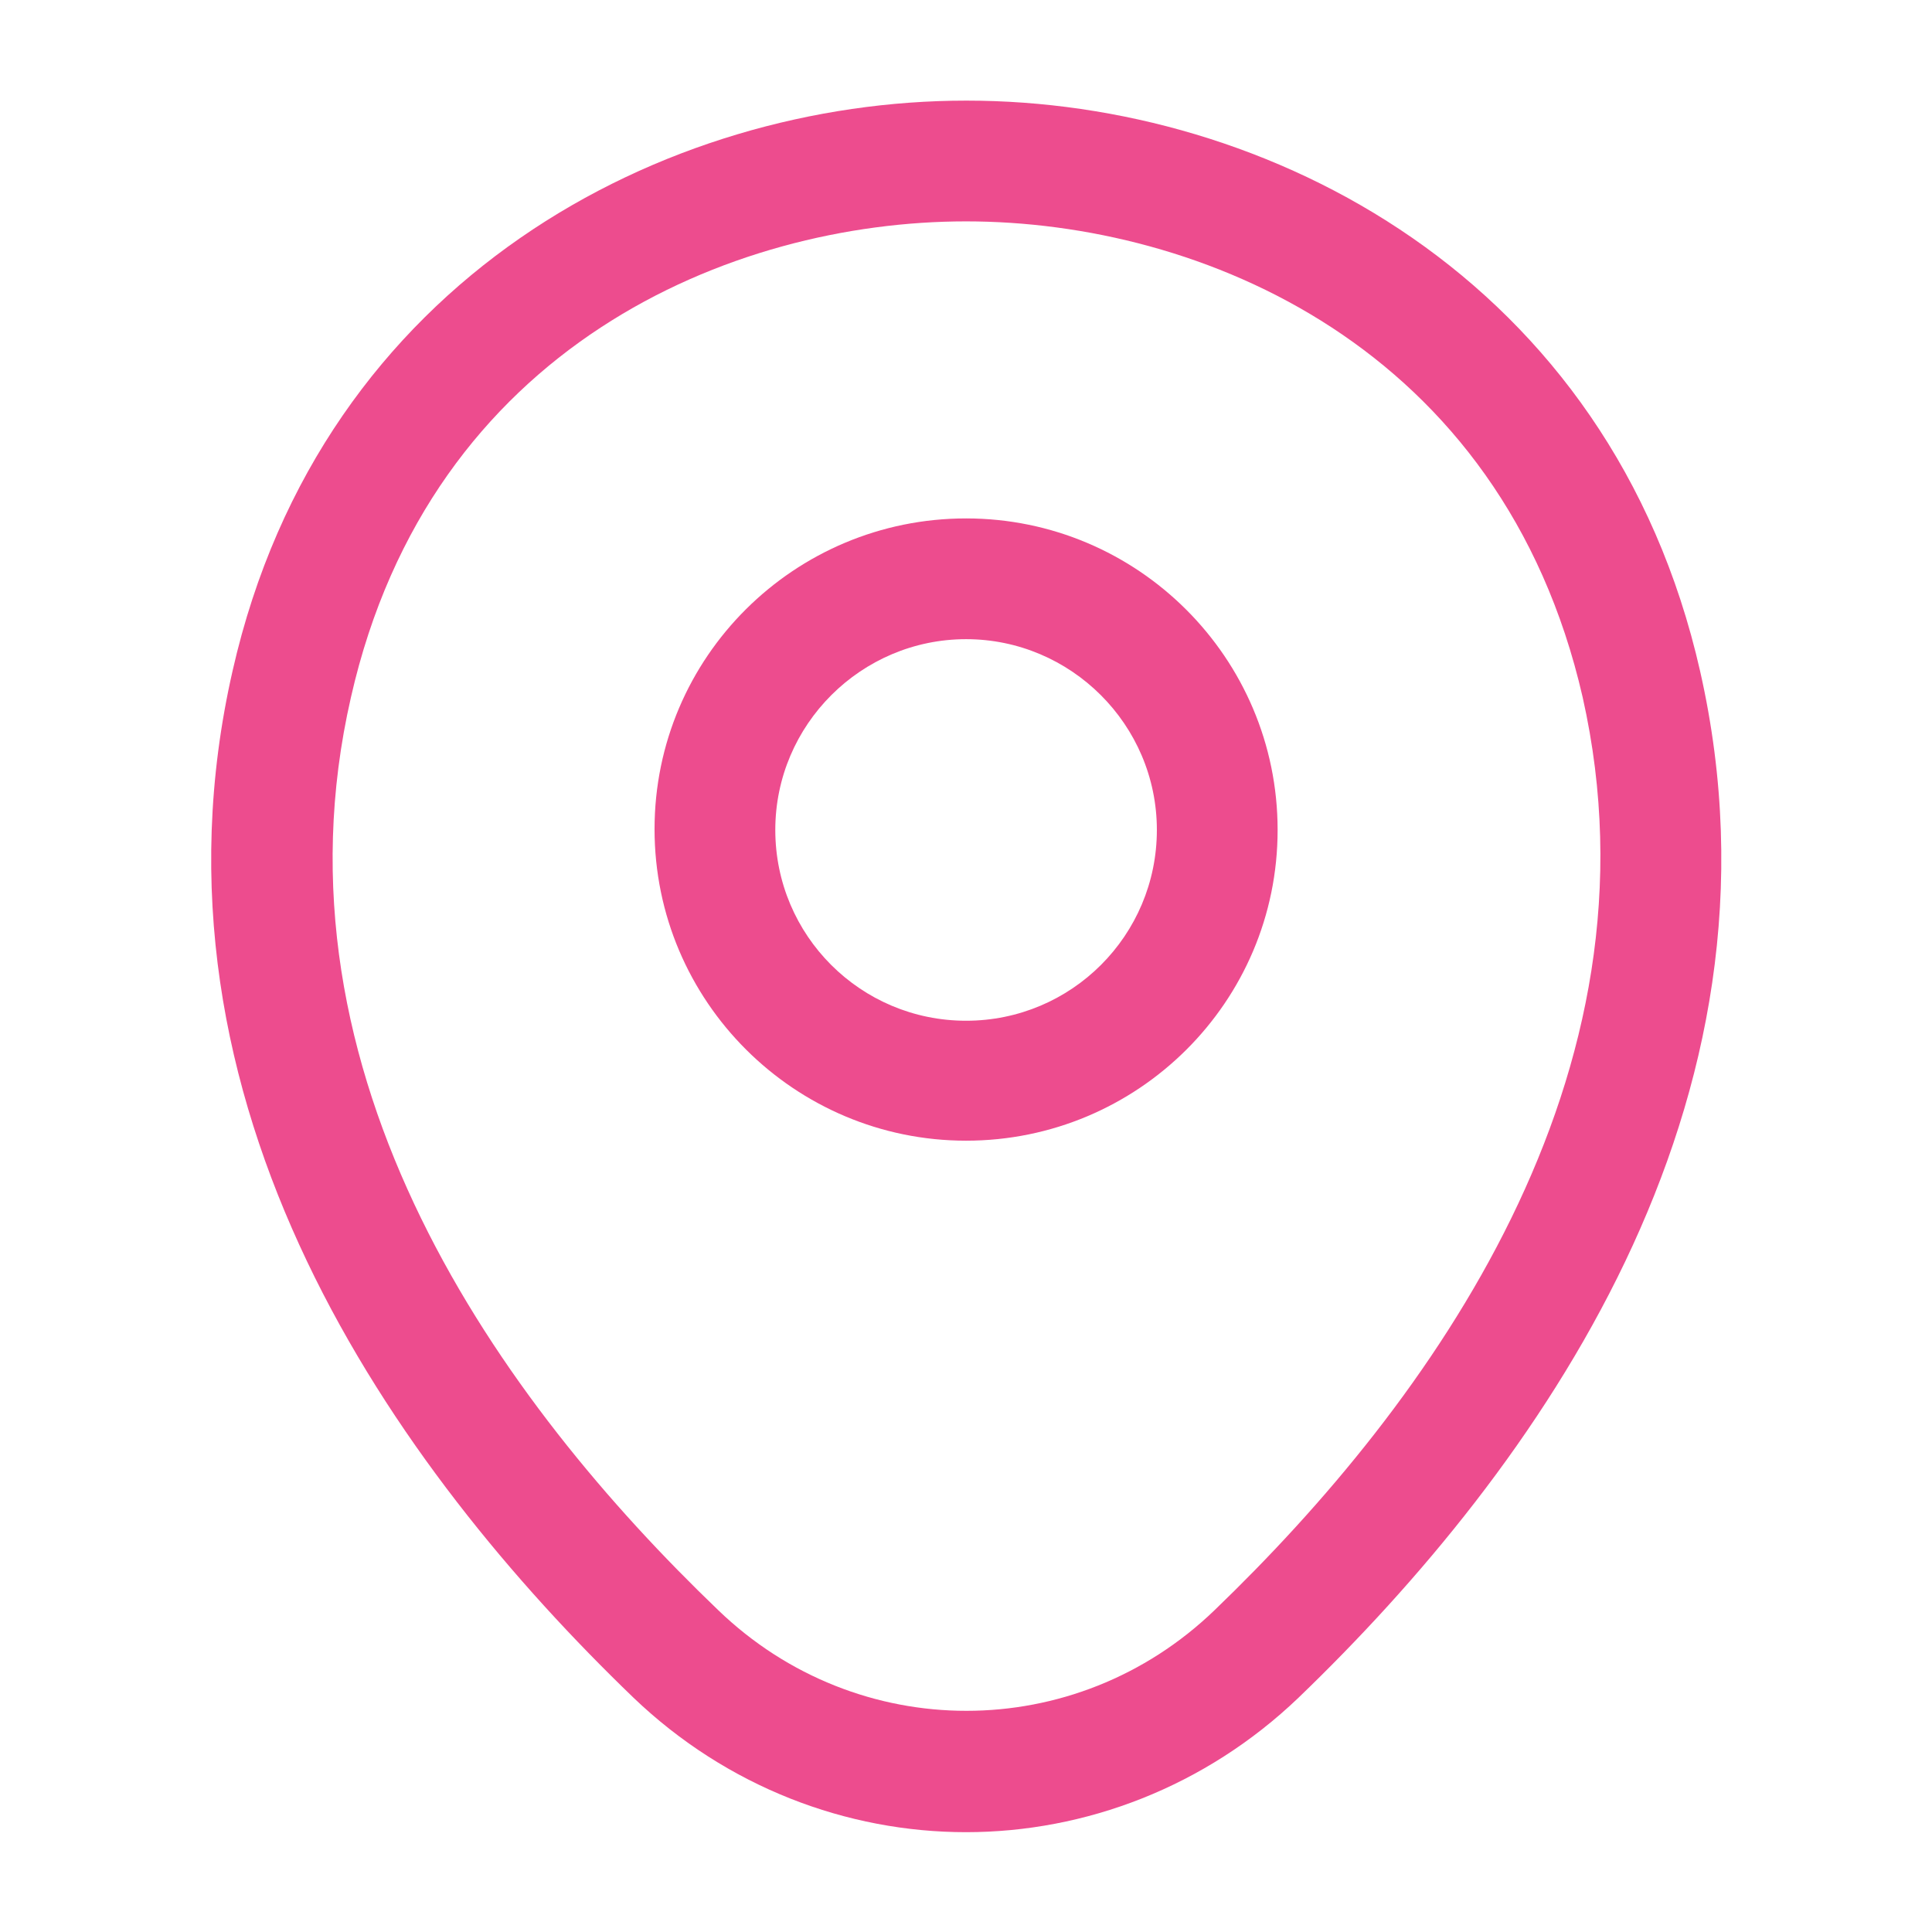
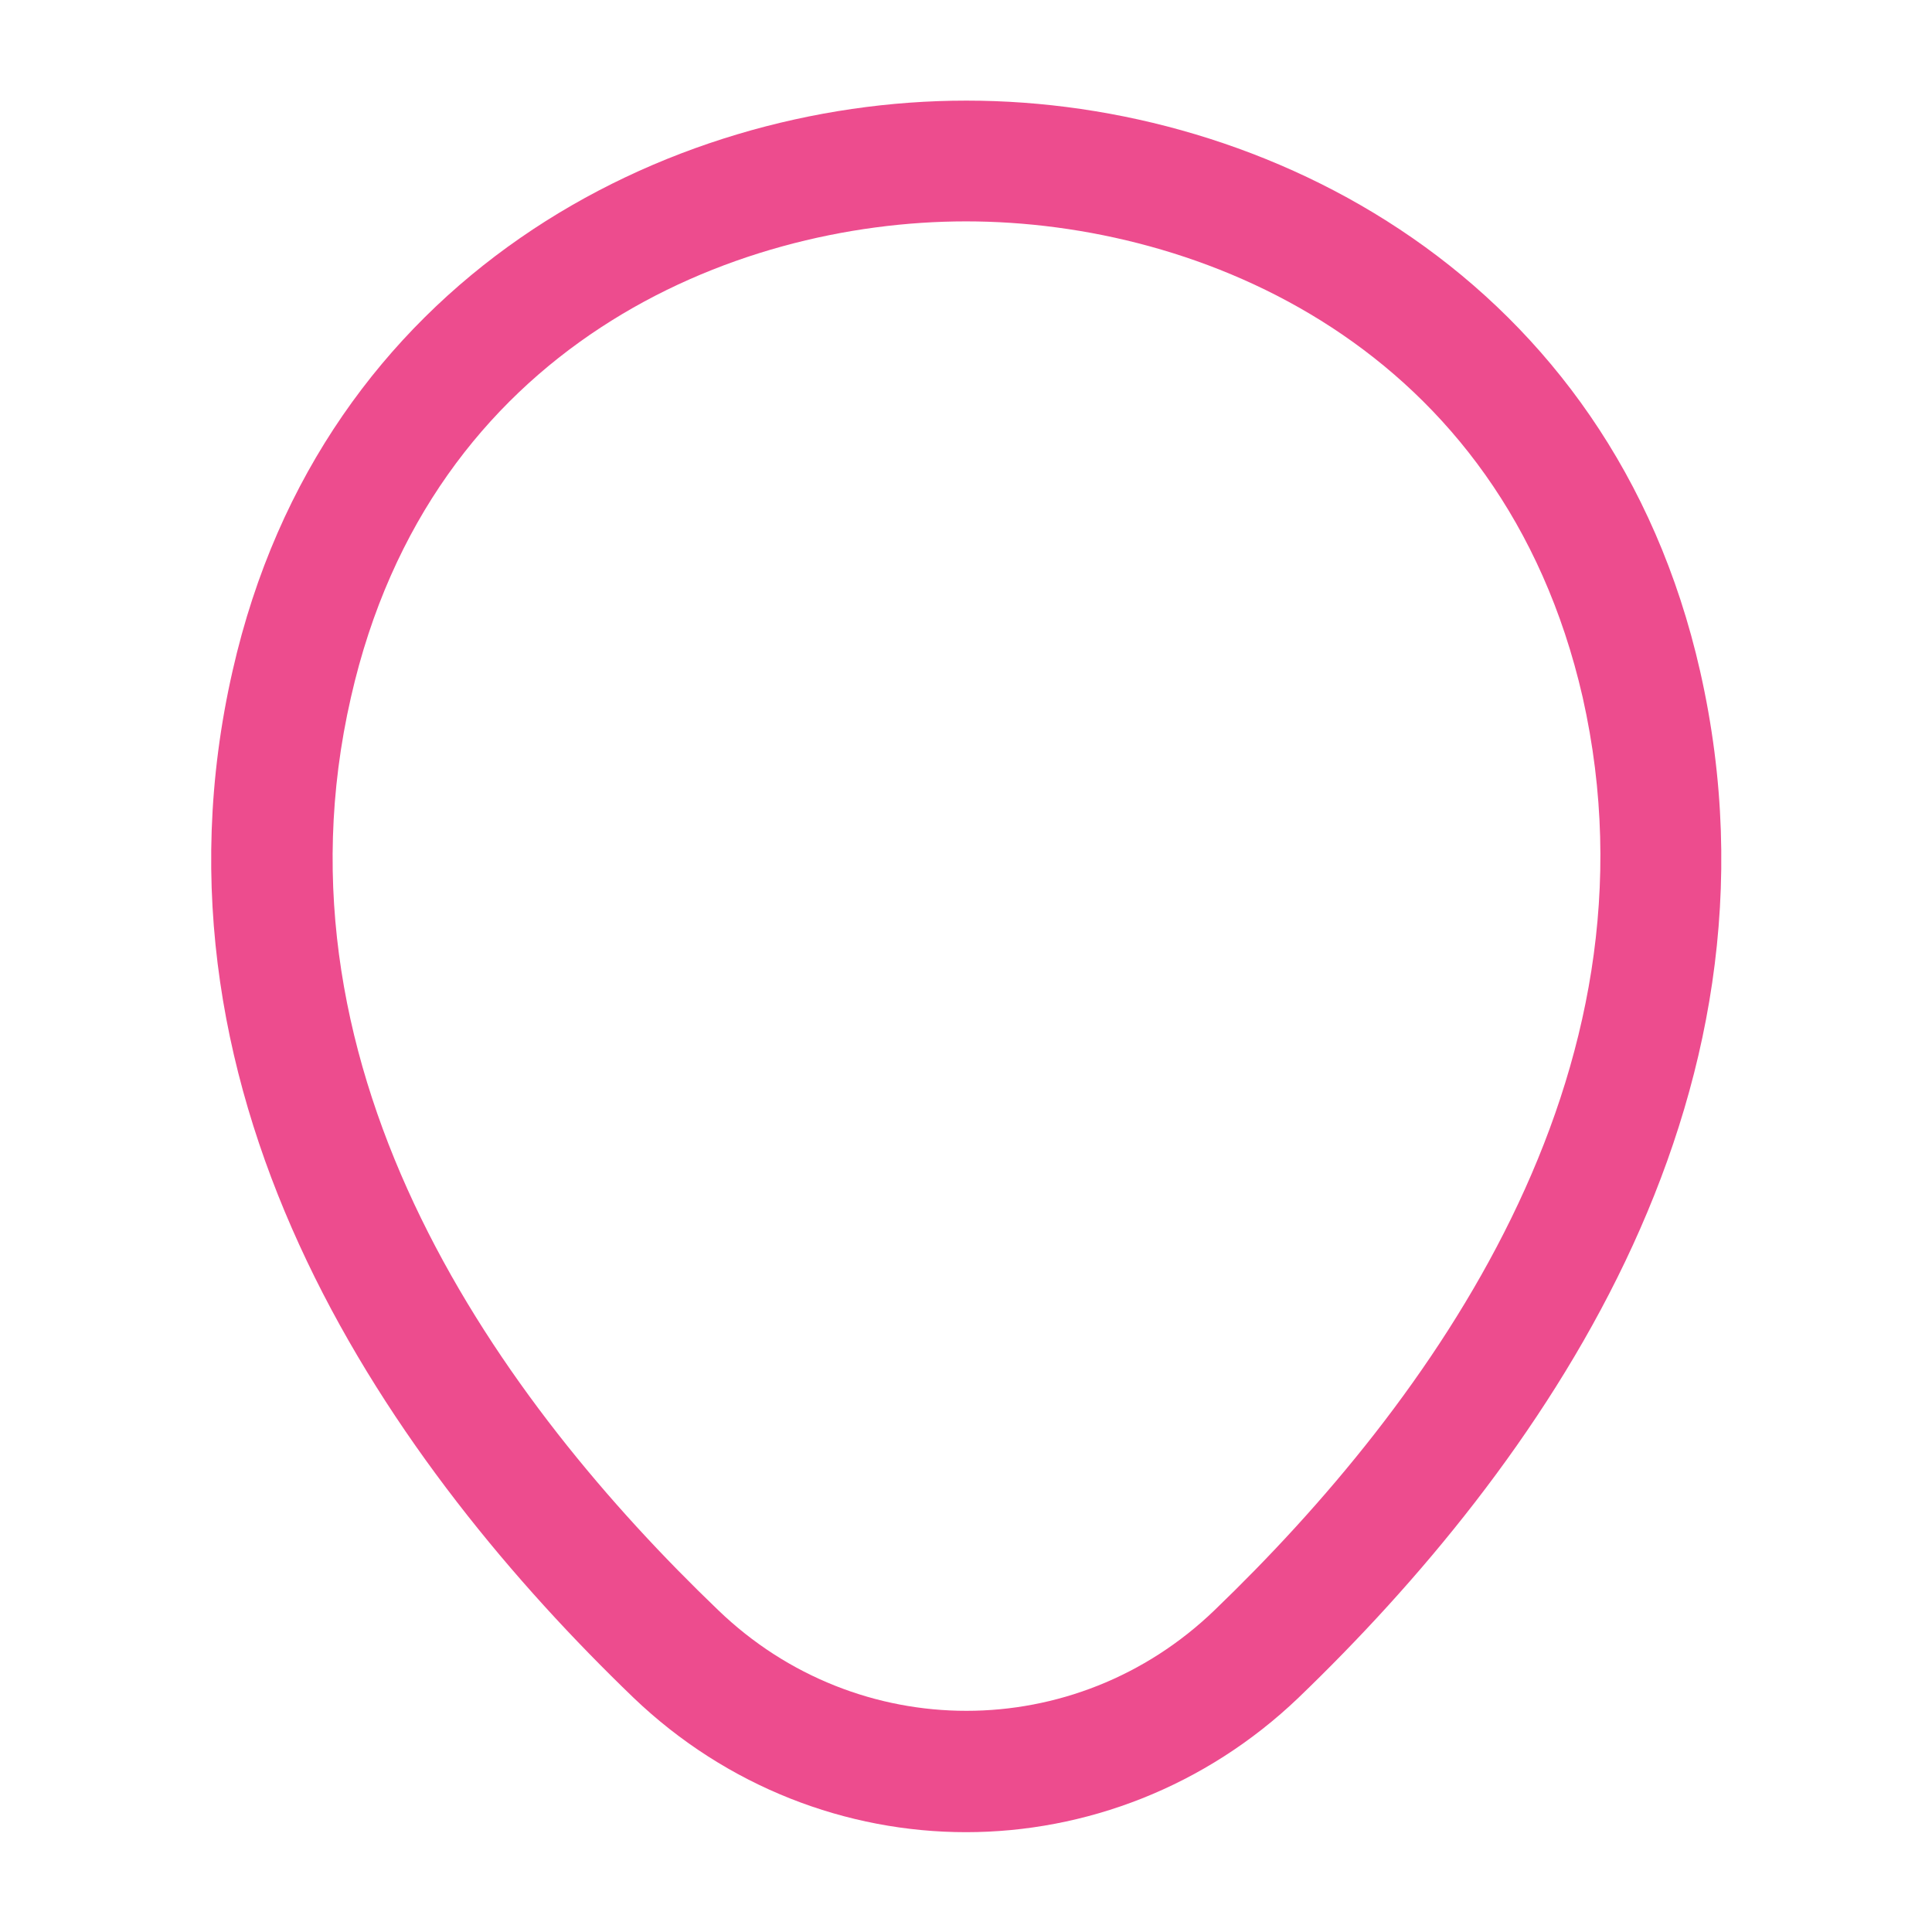
<svg xmlns="http://www.w3.org/2000/svg" width="24" height="24" viewBox="0 0 24 24" fill="none">
-   <path d="M12.001 14.17C9.871 14.17 8.131 12.44 8.131 10.3C8.131 8.16 9.871 6.44 12.001 6.44C14.131 6.44 15.871 8.17 15.871 10.31C15.871 12.45 14.131 14.17 12.001 14.17ZM12.001 7.94C10.701 7.94 9.631 9 9.631 10.31C9.631 11.62 10.691 12.68 12.001 12.68C13.311 12.68 14.371 11.62 14.371 10.31C14.371 9 13.301 7.94 12.001 7.94Z" fill="#ED4C8E" />
  <path d="M12 22.76C10.52 22.76 9.03 22.2 7.87 21.09C4.92 18.25 1.66 13.72 2.89 8.33C4 3.44 8.27 1.25 12 1.25C12 1.25 12 1.25 12.01 1.25C15.74 1.25 20.01 3.44 21.12 8.34C22.34 13.73 19.08 18.25 16.13 21.09C14.97 22.2 13.48 22.76 12 22.76ZM12 2.75C9.09 2.75 5.35 4.3 4.36 8.66C3.28 13.37 6.24 17.43 8.92 20C10.65 21.67 13.36 21.67 15.09 20C17.76 17.43 20.72 13.37 19.66 8.66C18.66 4.3 14.91 2.75 12 2.75Z" fill="#ED4C8E" />
</svg>